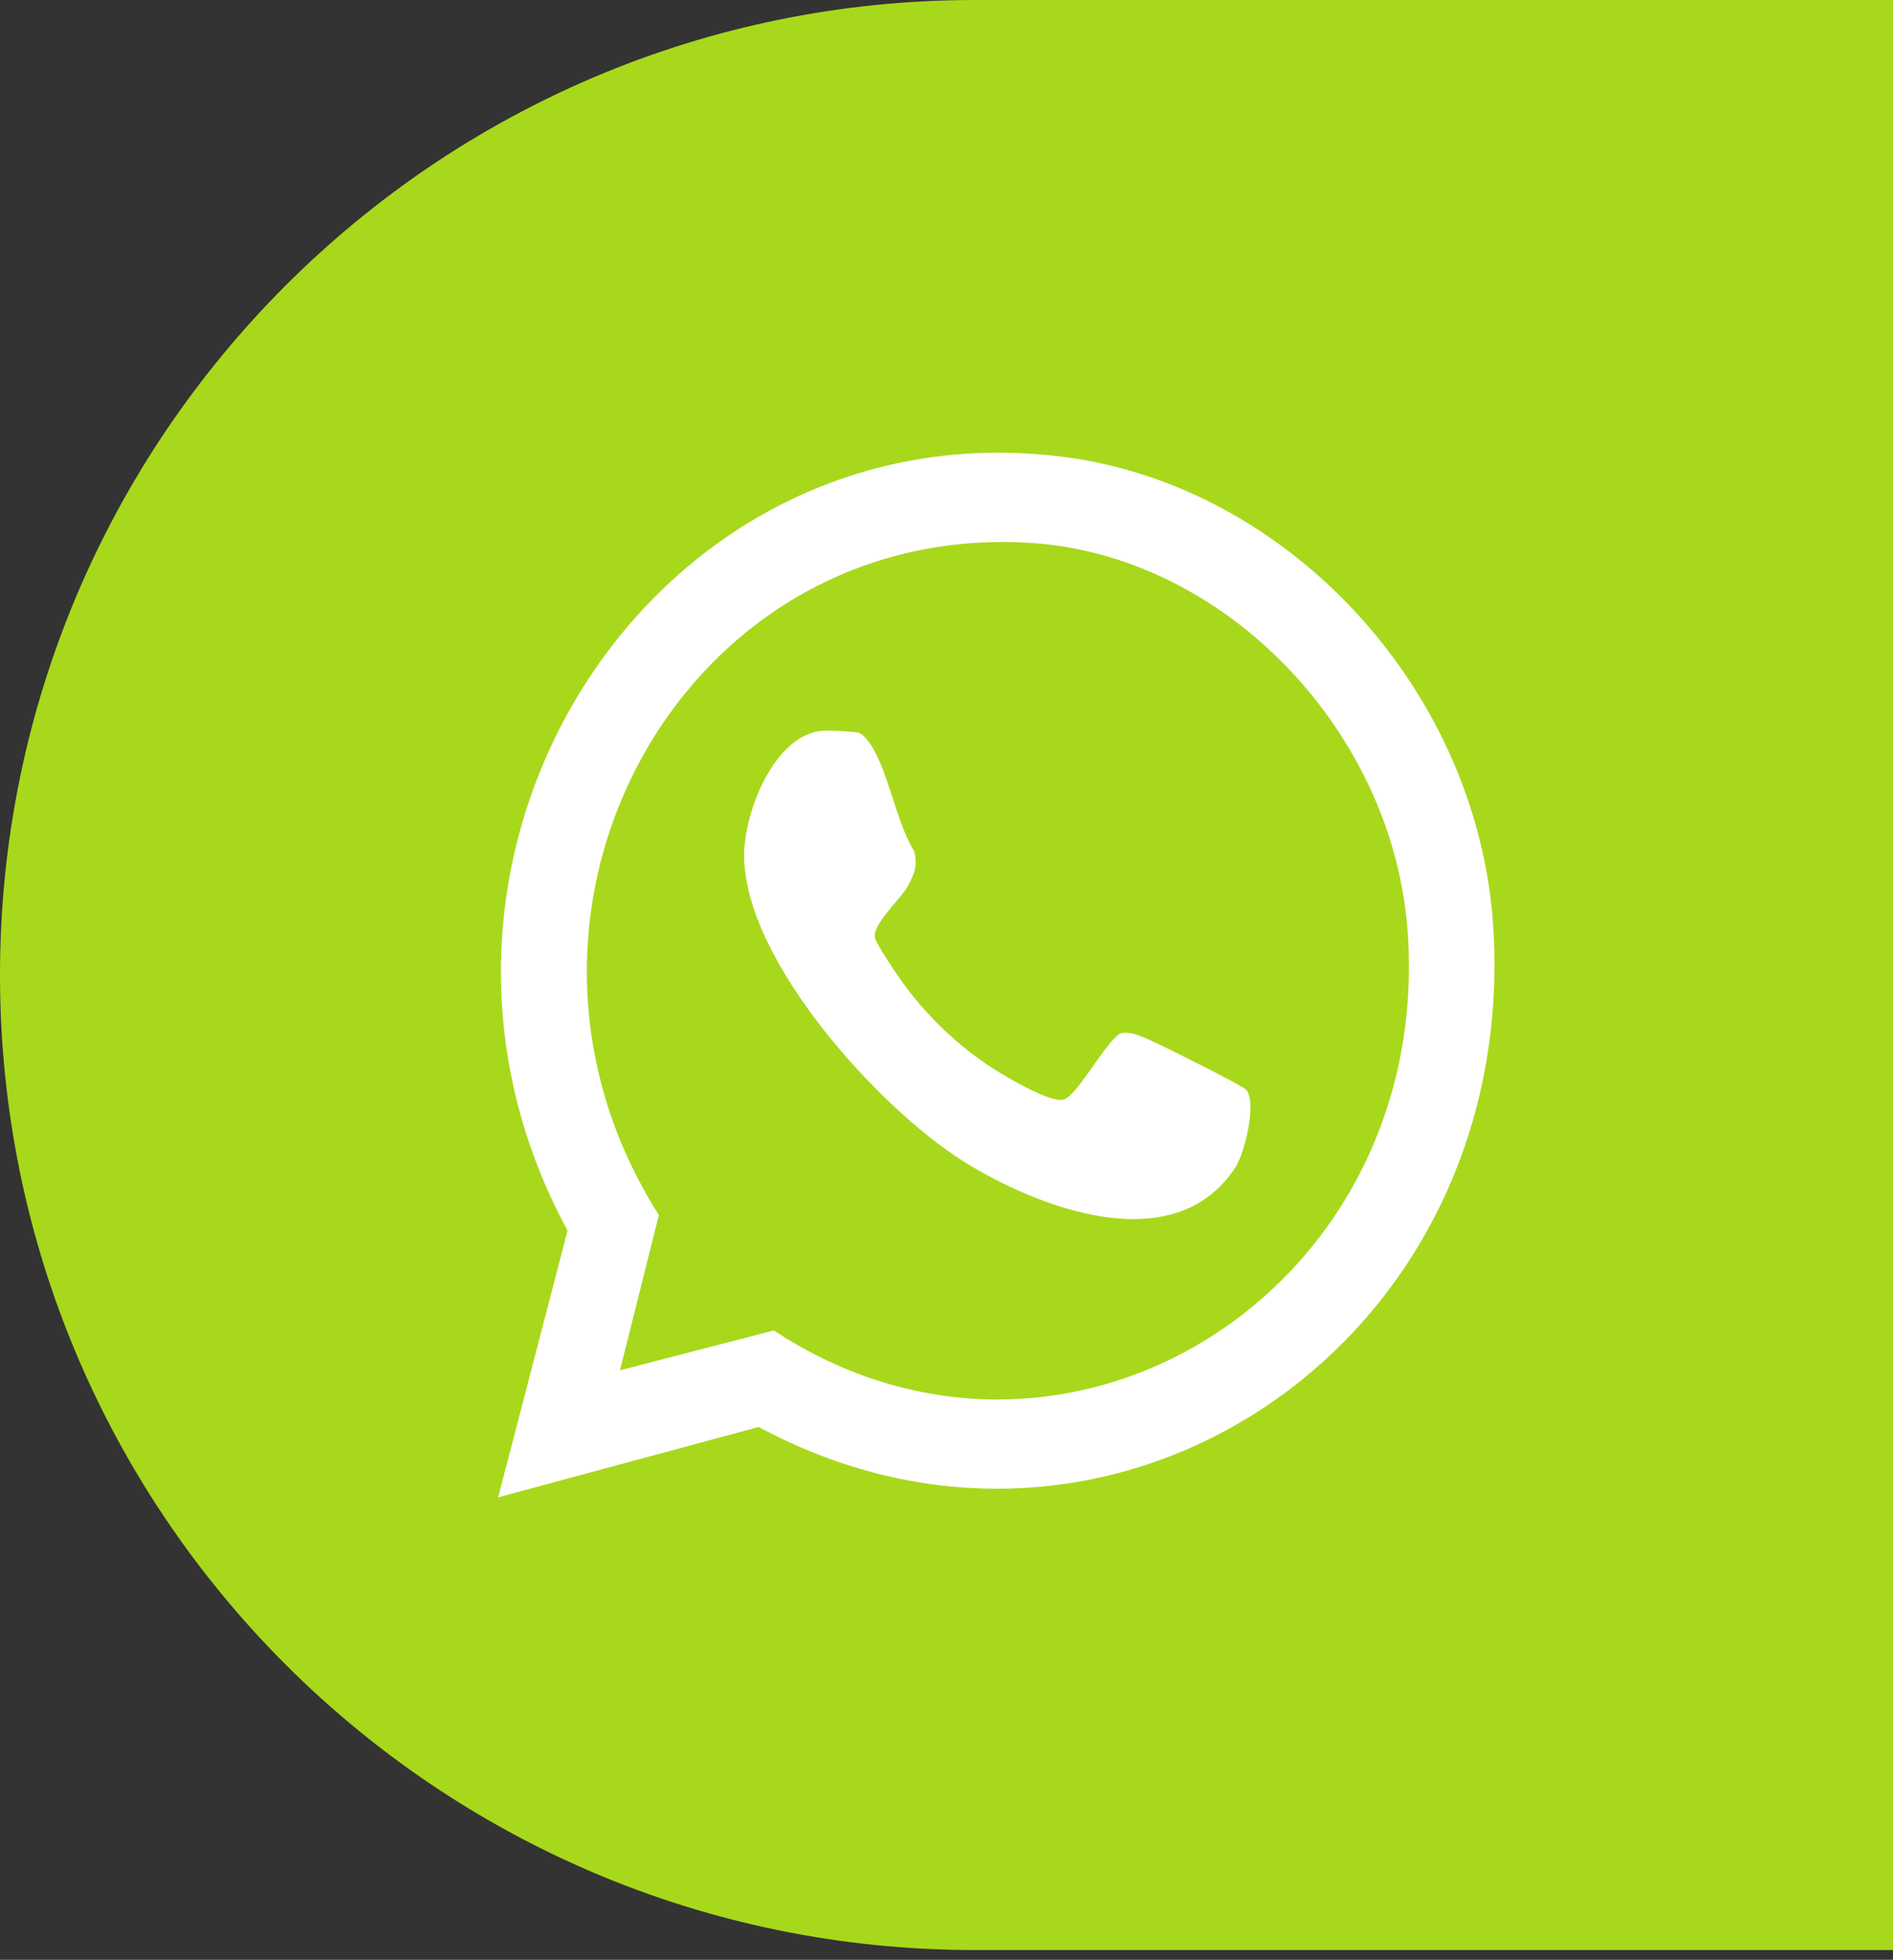
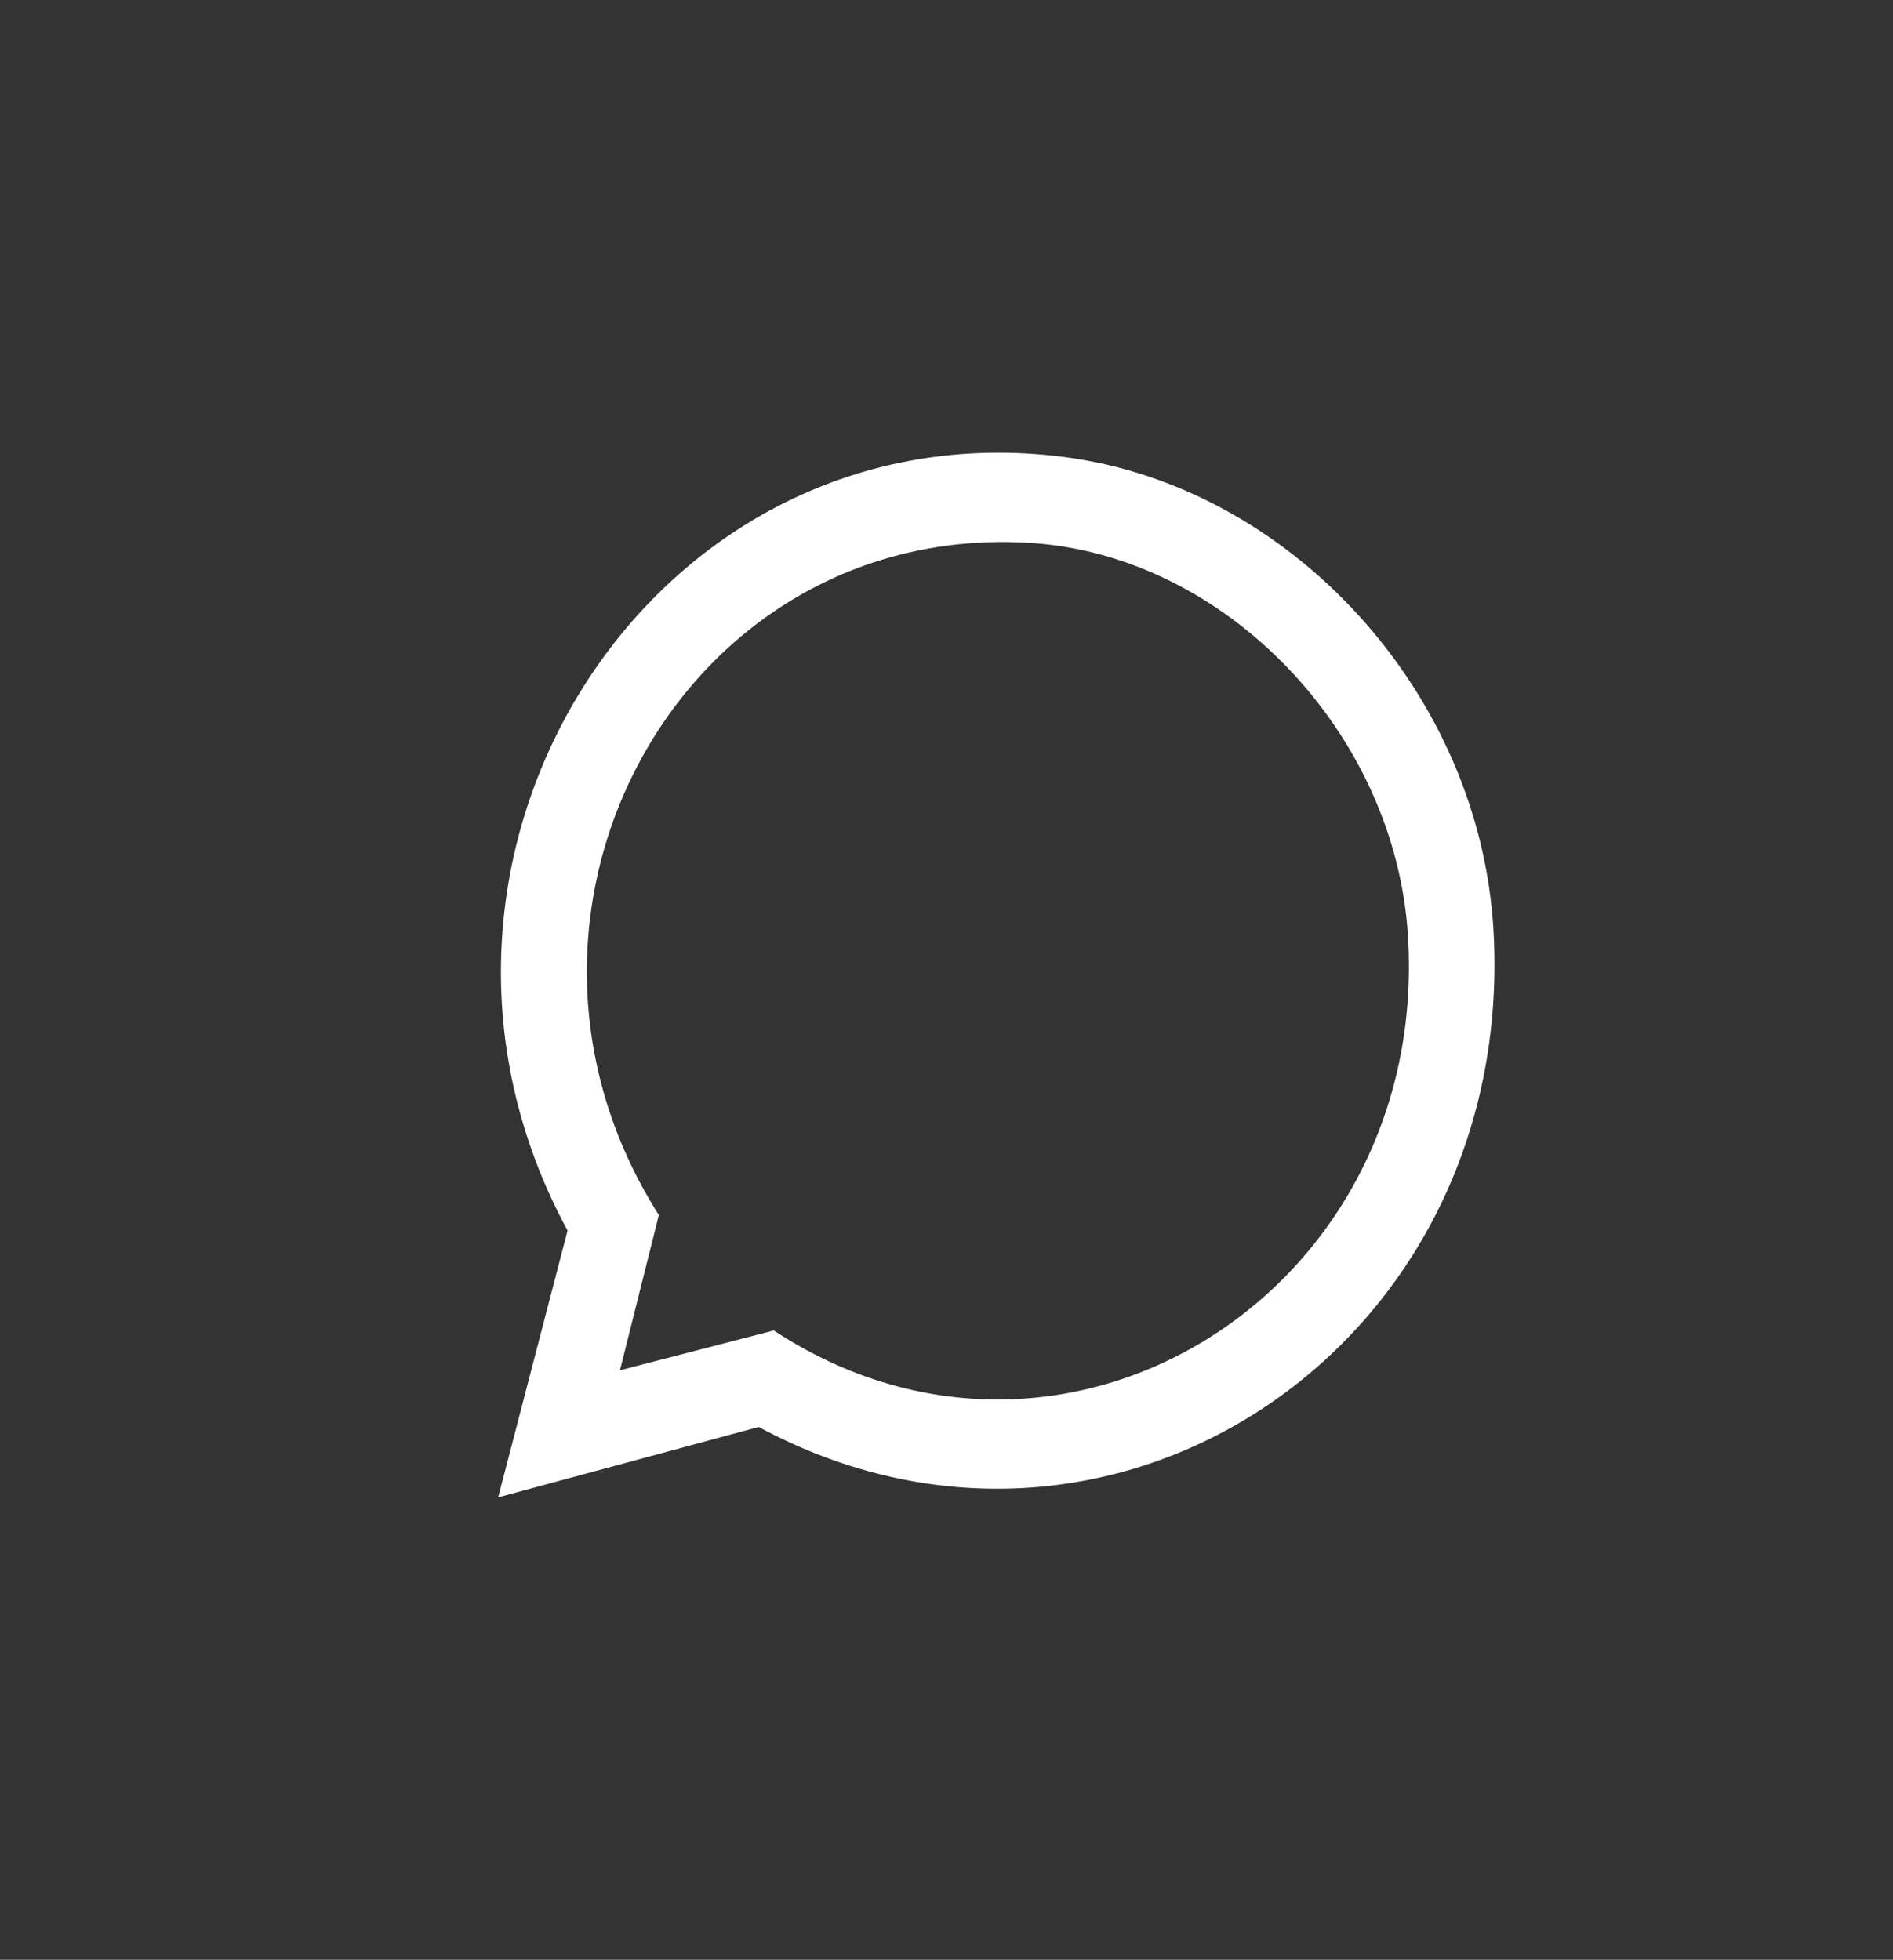
<svg xmlns="http://www.w3.org/2000/svg" width="57" height="59" viewBox="0 0 57 59" fill="none">
  <rect x="0" y="0" width="57" height="59" fill="#333333" stroke="none" />
-   <path d="M0 29.354C0 13.142 13.142 0 29.353 0H71V58.707H29.353C13.142 58.707 0 45.565 0 29.354Z" fill="#A8D81C" />
  <path d="M15 45.078L17.09 37.047C10.973 25.776 19.666 12.157 32.041 13.757C38.849 14.637 44.569 20.838 44.971 28.025C45.669 40.503 33.459 48.678 22.845 42.959L15 45.078ZM18.668 41.253L23.3 40.054C32.018 45.791 43.053 38.938 42.396 28.187C42.023 22.066 36.913 16.724 31.041 16.345C20.545 15.671 14.054 27.476 19.839 36.579L18.668 41.253Z" fill="white" />
-   <path d="M37.531 32.813C37.847 33.215 37.479 34.714 37.198 35.145C35.347 37.978 31.202 36.344 28.975 34.94C26.497 33.379 22.408 28.93 22.406 25.75C22.405 24.423 23.338 22.074 24.806 21.996C24.977 21.987 25.654 22.02 25.806 22.049C25.958 22.078 26.068 22.215 26.158 22.333C26.718 23.066 26.992 24.787 27.526 25.626C27.635 26.061 27.54 26.292 27.344 26.661C27.132 27.062 26.251 27.832 26.347 28.233C26.399 28.447 26.977 29.297 27.141 29.527C27.873 30.558 28.861 31.504 29.911 32.173C30.306 32.424 31.641 33.224 32.034 33.1C32.451 32.968 33.282 31.379 33.726 31.116C34.053 31.008 34.533 31.277 34.849 31.418C35.166 31.559 37.433 32.691 37.53 32.814L37.531 32.813Z" fill="white" />
</svg>